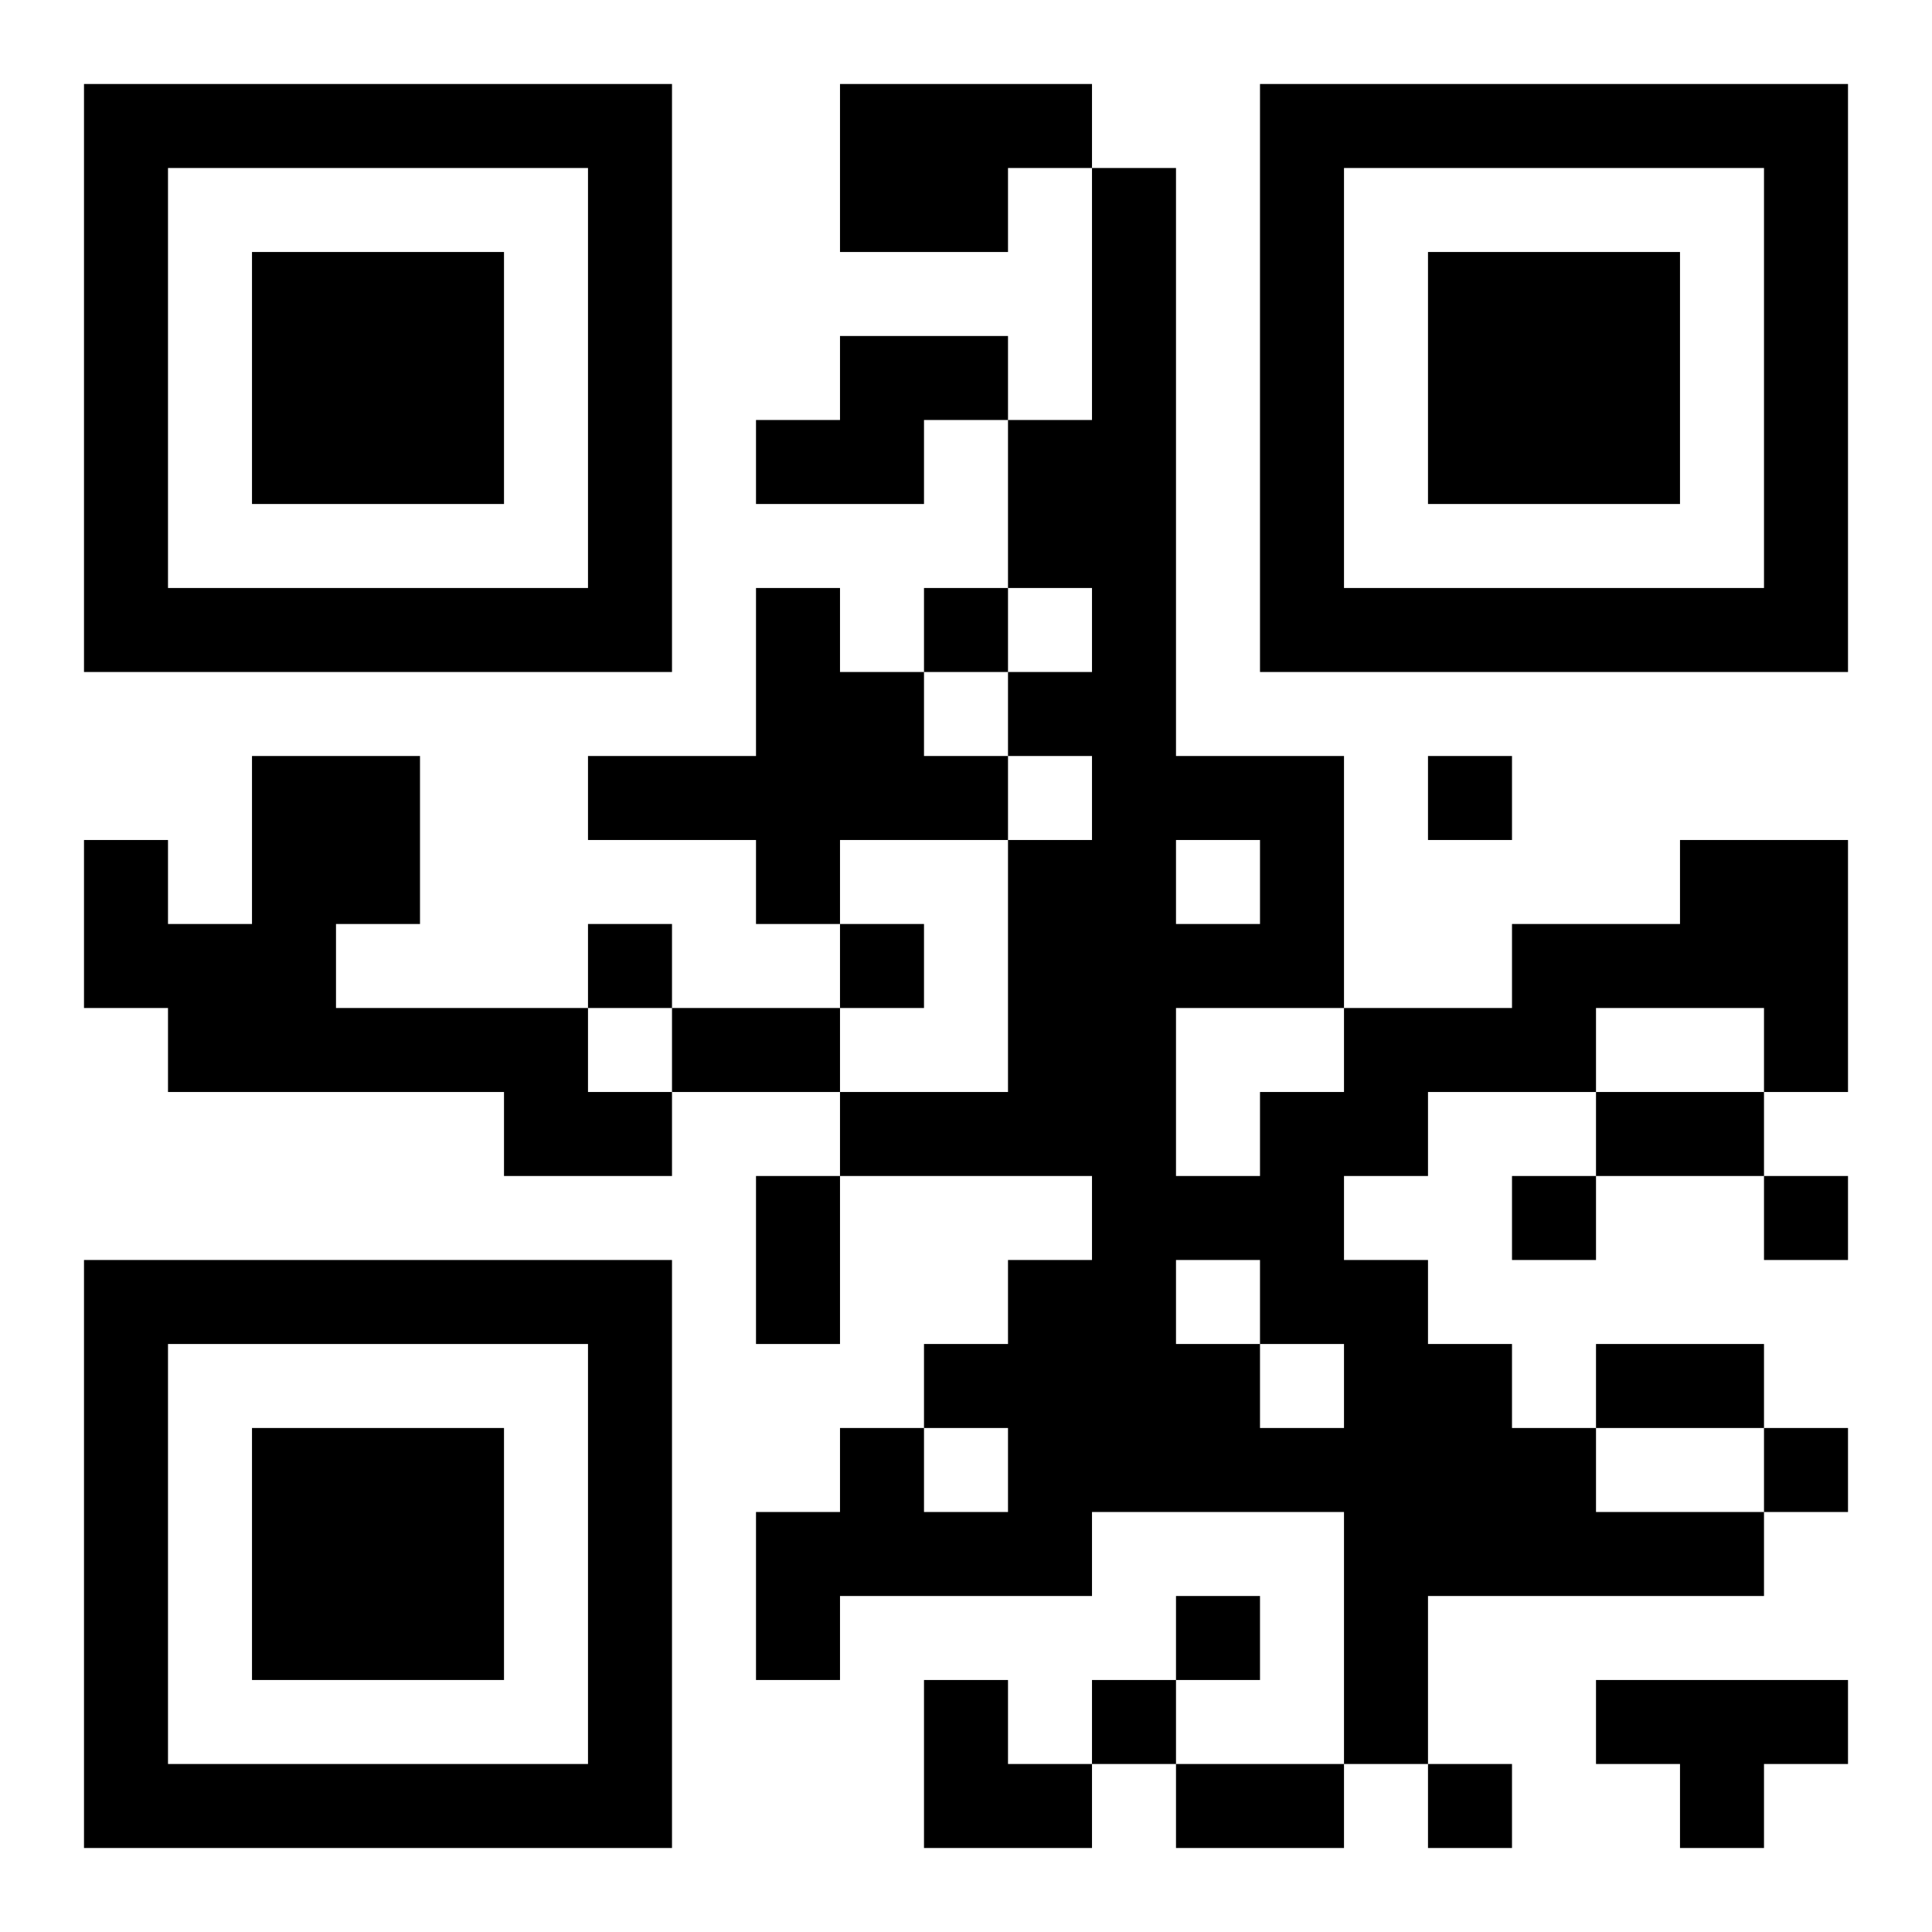
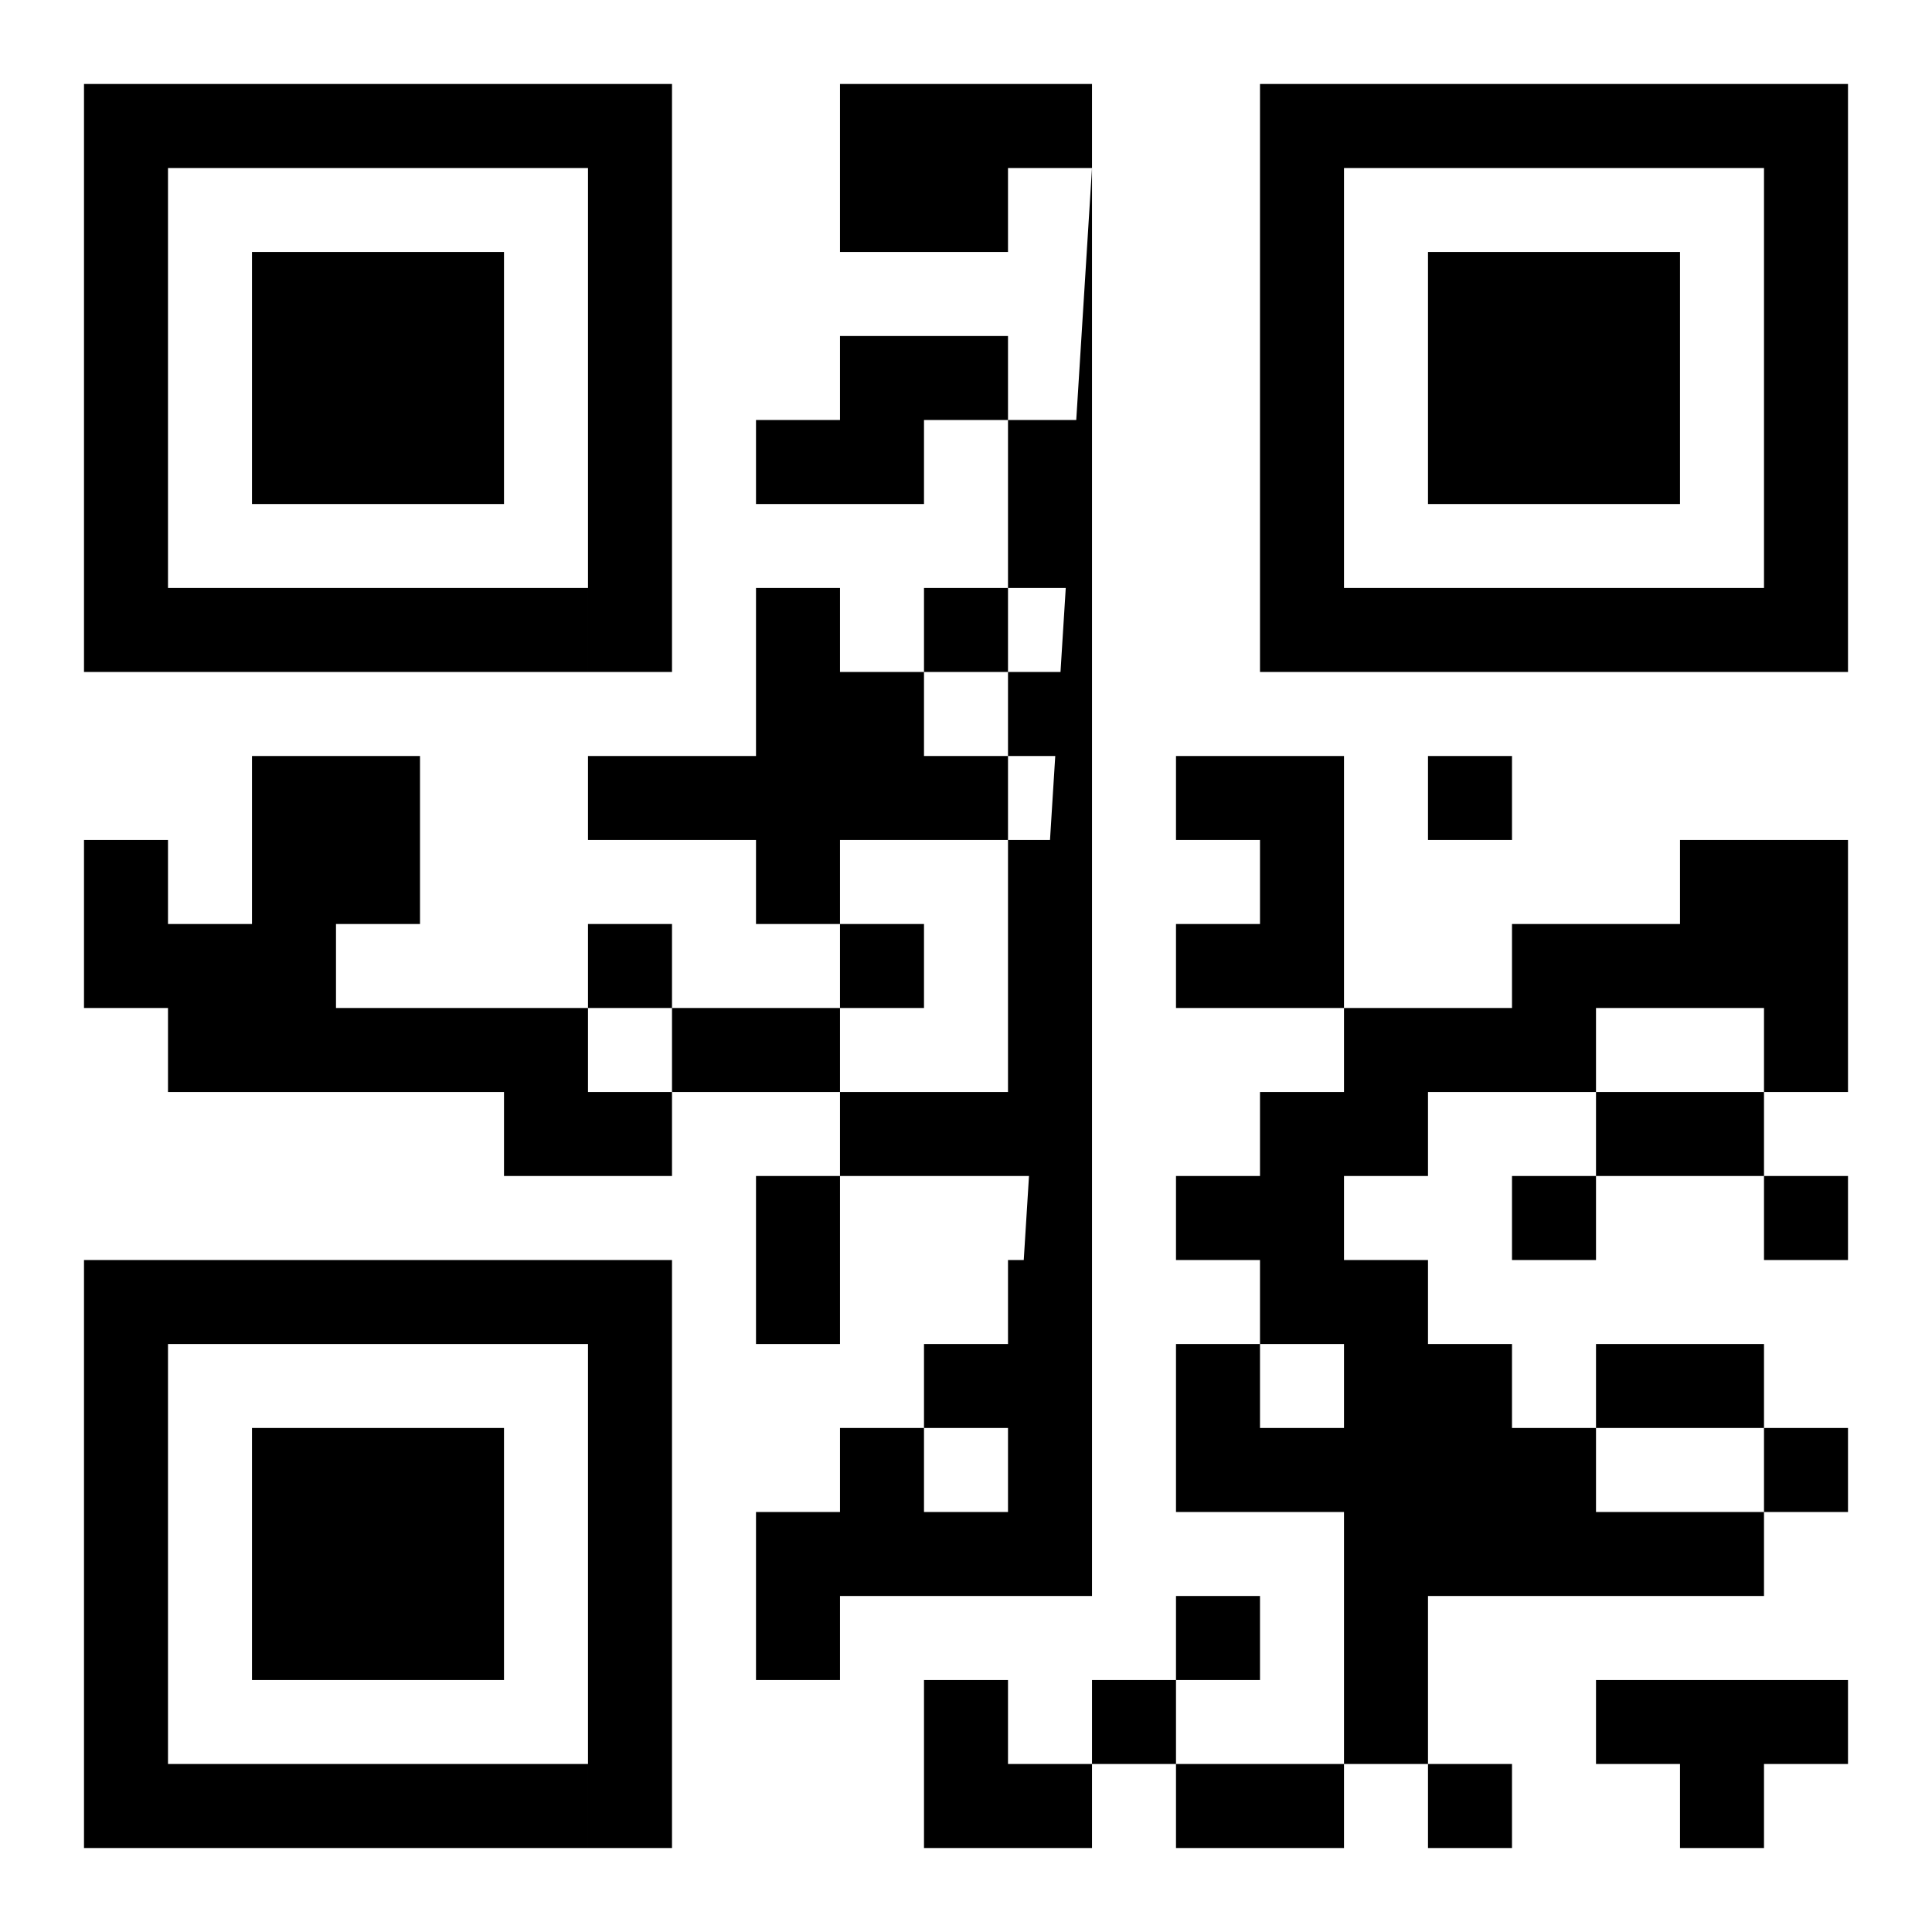
<svg xmlns="http://www.w3.org/2000/svg" version="1.1" viewBox="0 0 23 23" stroke="none">
-   <rect width="100%" height="100%" fill="#ffffff" />
-   <path d="M1,1h7v1h-7z M10,1h2v2h-2z M12,1h1v1h-1z M15,1h7v1h-7z M1,2h1v6h-1z M7,2h1v6h-1z M13,2h1v16h-1z M15,2h1v6h-1z M21,2h1v6h-1z M3,3h3v3h-3z M17,3h3v3h-3z M10,4h2v1h-2z M9,5h2v1h-2z M12,5h1v2h-1z M2,7h5v1h-5z M9,7h1v4h-1z M11,7h1v1h-1z M16,7h5v1h-5z M10,8h1v2h-1z M12,8h1v1h-1z M3,9h2v2h-2z M7,9h2v1h-2z M11,9h1v1h-1z M14,9h2v1h-2z M17,9h1v1h-1z M1,10h1v2h-1z M12,10h1v4h-1z M15,10h1v2h-1z M20,10h2v2h-2z M2,11h2v2h-2z M7,11h1v1h-1z M10,11h1v1h-1z M14,11h1v1h-1z M18,11h2v1h-2z M4,12h3v1h-3z M8,12h2v1h-2z M16,12h3v1h-3z M21,12h1v1h-1z M6,13h2v1h-2z M10,13h2v1h-2z M15,13h1v3h-1z M16,13h1v1h-1z M19,13h2v1h-2z M9,14h1v2h-1z M14,14h1v1h-1z M18,14h1v1h-1z M21,14h1v1h-1z M1,15h7v1h-7z M12,15h1v4h-1z M16,15h1v6h-1z M1,16h1v6h-1z M7,16h1v6h-1z M11,16h1v1h-1z M14,16h1v2h-1z M17,16h1v3h-1z M19,16h2v1h-2z M3,17h3v3h-3z M10,17h1v2h-1z M15,17h1v1h-1z M18,17h1v2h-1z M21,17h1v1h-1z M9,18h1v2h-1z M11,18h1v1h-1z M19,18h2v1h-2z M14,19h1v1h-1z M11,20h1v2h-1z M13,20h1v1h-1z M19,20h3v1h-3z M2,21h5v1h-5z M12,21h1v1h-1z M14,21h2v1h-2z M17,21h1v1h-1z M20,21h1v1h-1z" fill="#000000" />
+   <path d="M1,1h7v1h-7z M10,1h2v2h-2z M12,1h1v1h-1z M15,1h7v1h-7z M1,2h1v6h-1z M7,2h1v6h-1z M13,2v16h-1z M15,2h1v6h-1z M21,2h1v6h-1z M3,3h3v3h-3z M17,3h3v3h-3z M10,4h2v1h-2z M9,5h2v1h-2z M12,5h1v2h-1z M2,7h5v1h-5z M9,7h1v4h-1z M11,7h1v1h-1z M16,7h5v1h-5z M10,8h1v2h-1z M12,8h1v1h-1z M3,9h2v2h-2z M7,9h2v1h-2z M11,9h1v1h-1z M14,9h2v1h-2z M17,9h1v1h-1z M1,10h1v2h-1z M12,10h1v4h-1z M15,10h1v2h-1z M20,10h2v2h-2z M2,11h2v2h-2z M7,11h1v1h-1z M10,11h1v1h-1z M14,11h1v1h-1z M18,11h2v1h-2z M4,12h3v1h-3z M8,12h2v1h-2z M16,12h3v1h-3z M21,12h1v1h-1z M6,13h2v1h-2z M10,13h2v1h-2z M15,13h1v3h-1z M16,13h1v1h-1z M19,13h2v1h-2z M9,14h1v2h-1z M14,14h1v1h-1z M18,14h1v1h-1z M21,14h1v1h-1z M1,15h7v1h-7z M12,15h1v4h-1z M16,15h1v6h-1z M1,16h1v6h-1z M7,16h1v6h-1z M11,16h1v1h-1z M14,16h1v2h-1z M17,16h1v3h-1z M19,16h2v1h-2z M3,17h3v3h-3z M10,17h1v2h-1z M15,17h1v1h-1z M18,17h1v2h-1z M21,17h1v1h-1z M9,18h1v2h-1z M11,18h1v1h-1z M19,18h2v1h-2z M14,19h1v1h-1z M11,20h1v2h-1z M13,20h1v1h-1z M19,20h3v1h-3z M2,21h5v1h-5z M12,21h1v1h-1z M14,21h2v1h-2z M17,21h1v1h-1z M20,21h1v1h-1z" fill="#000000" />
</svg>